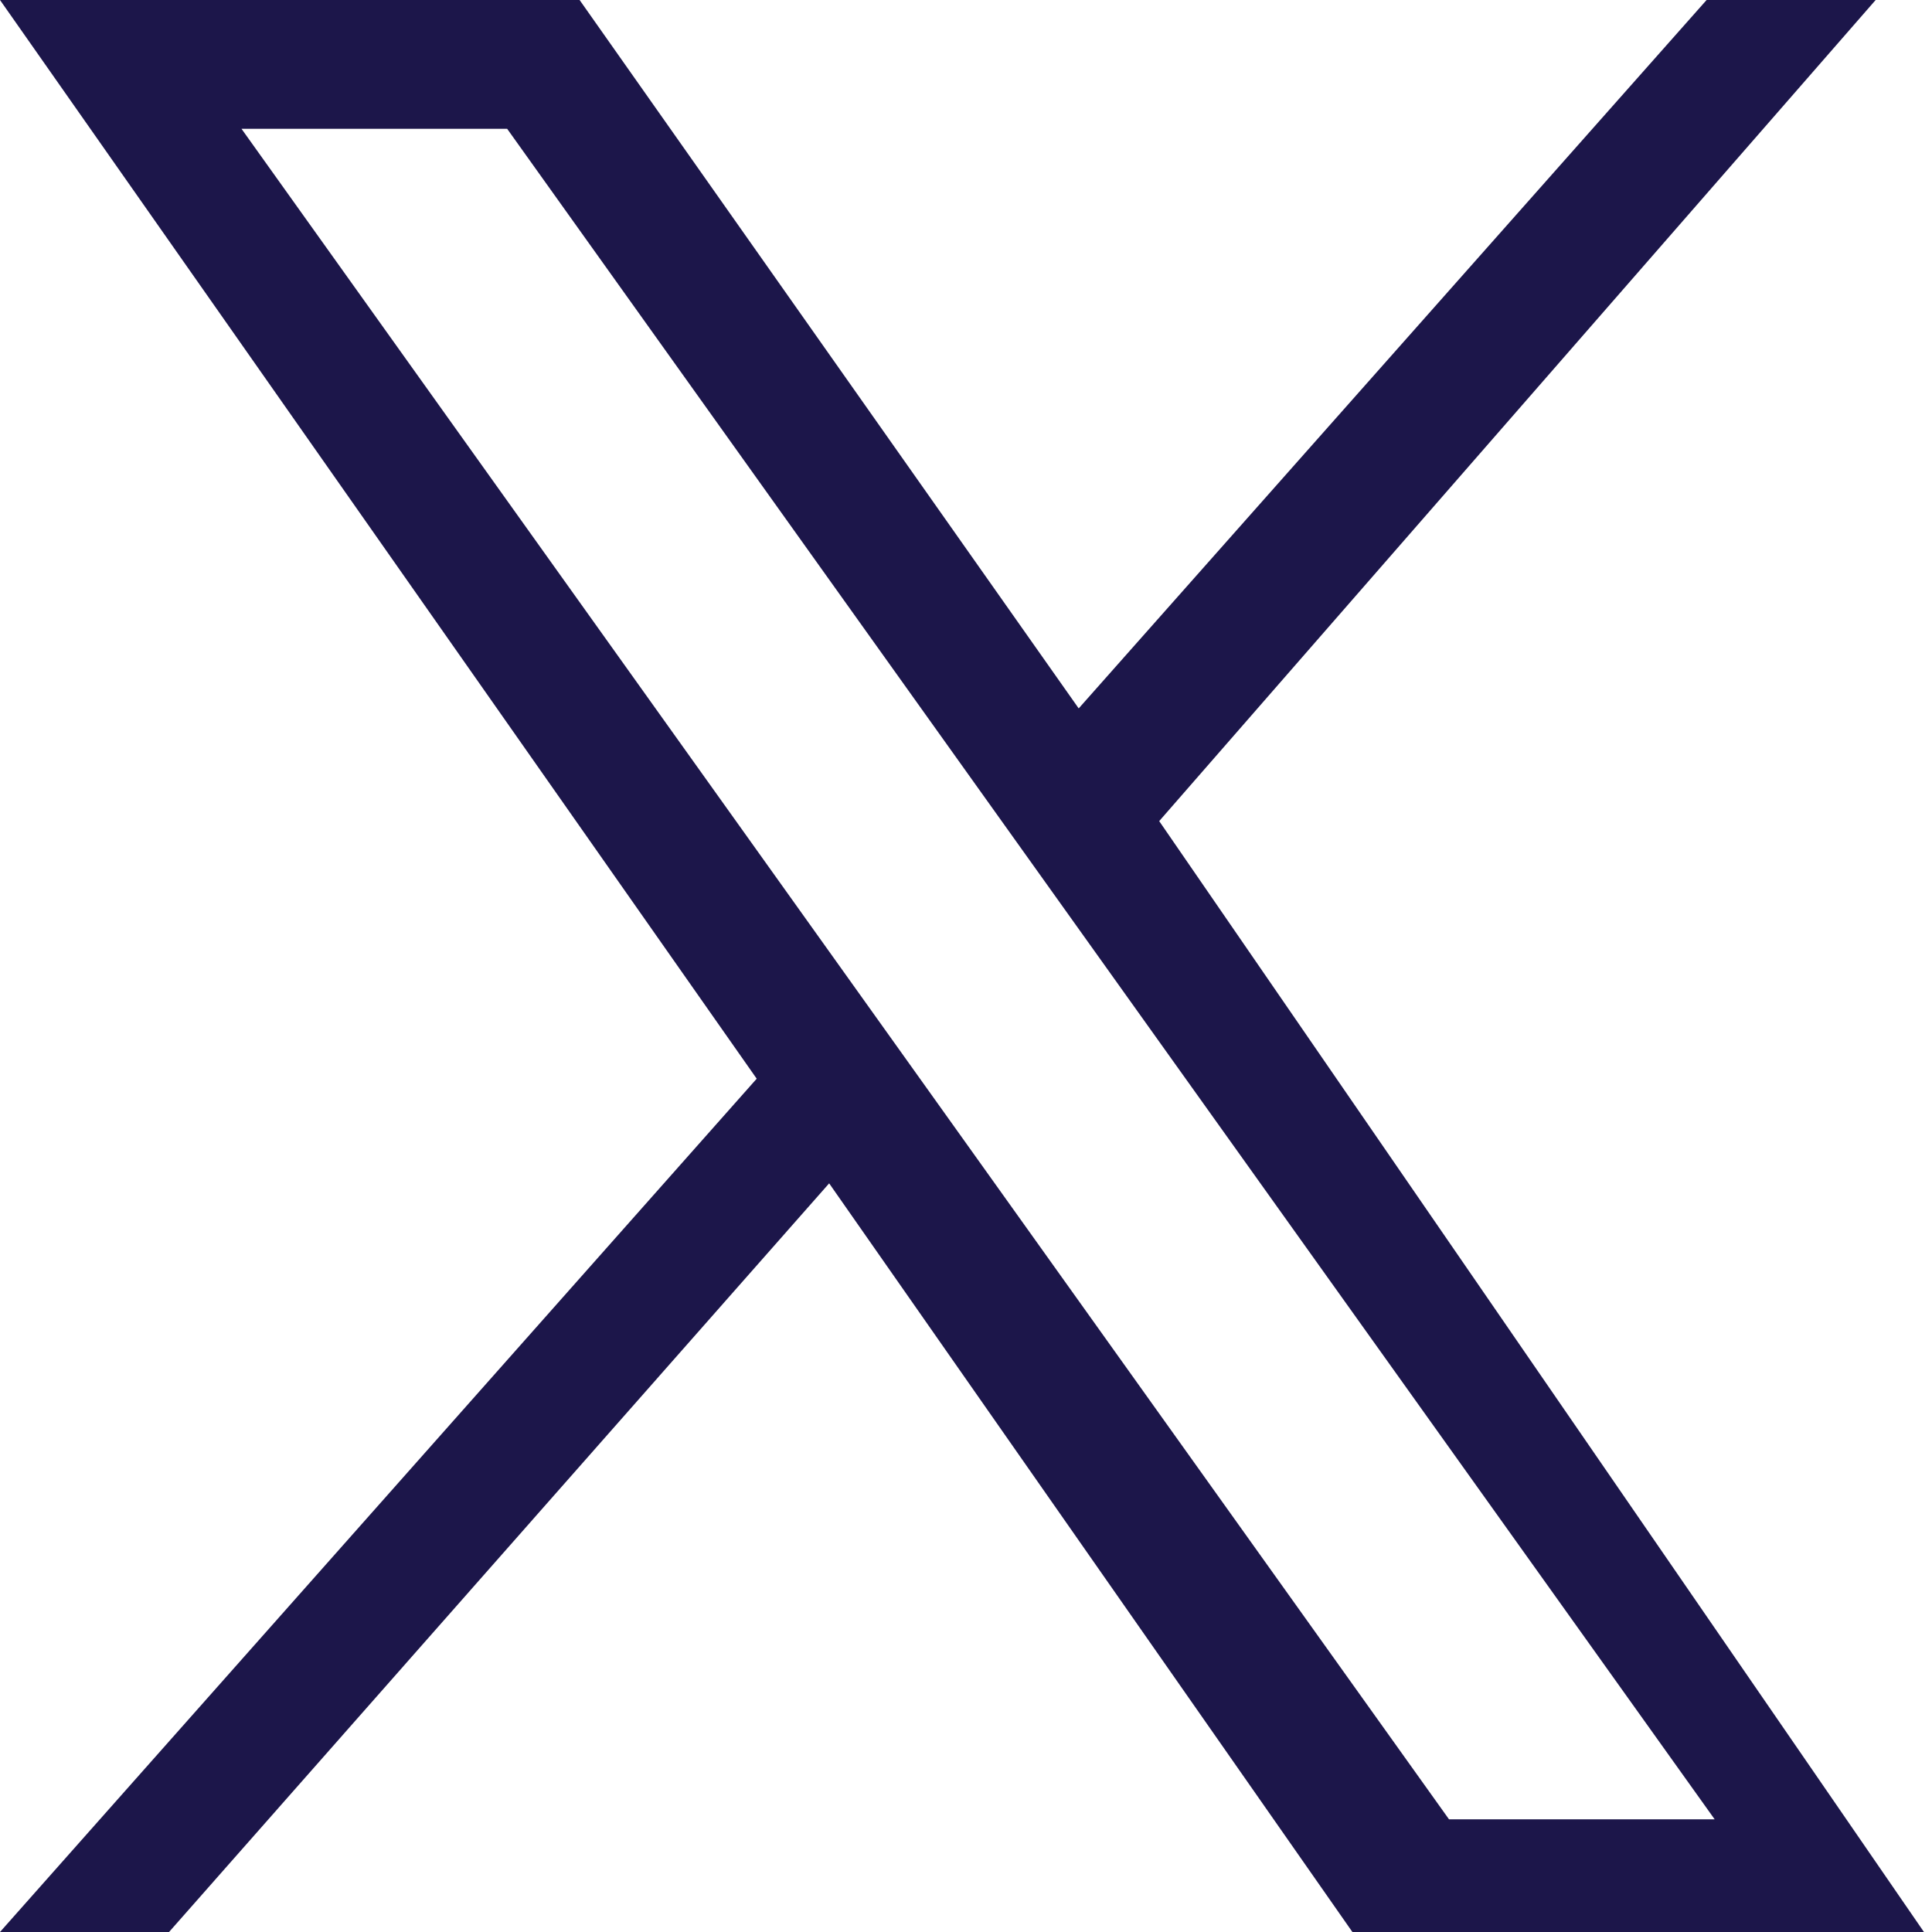
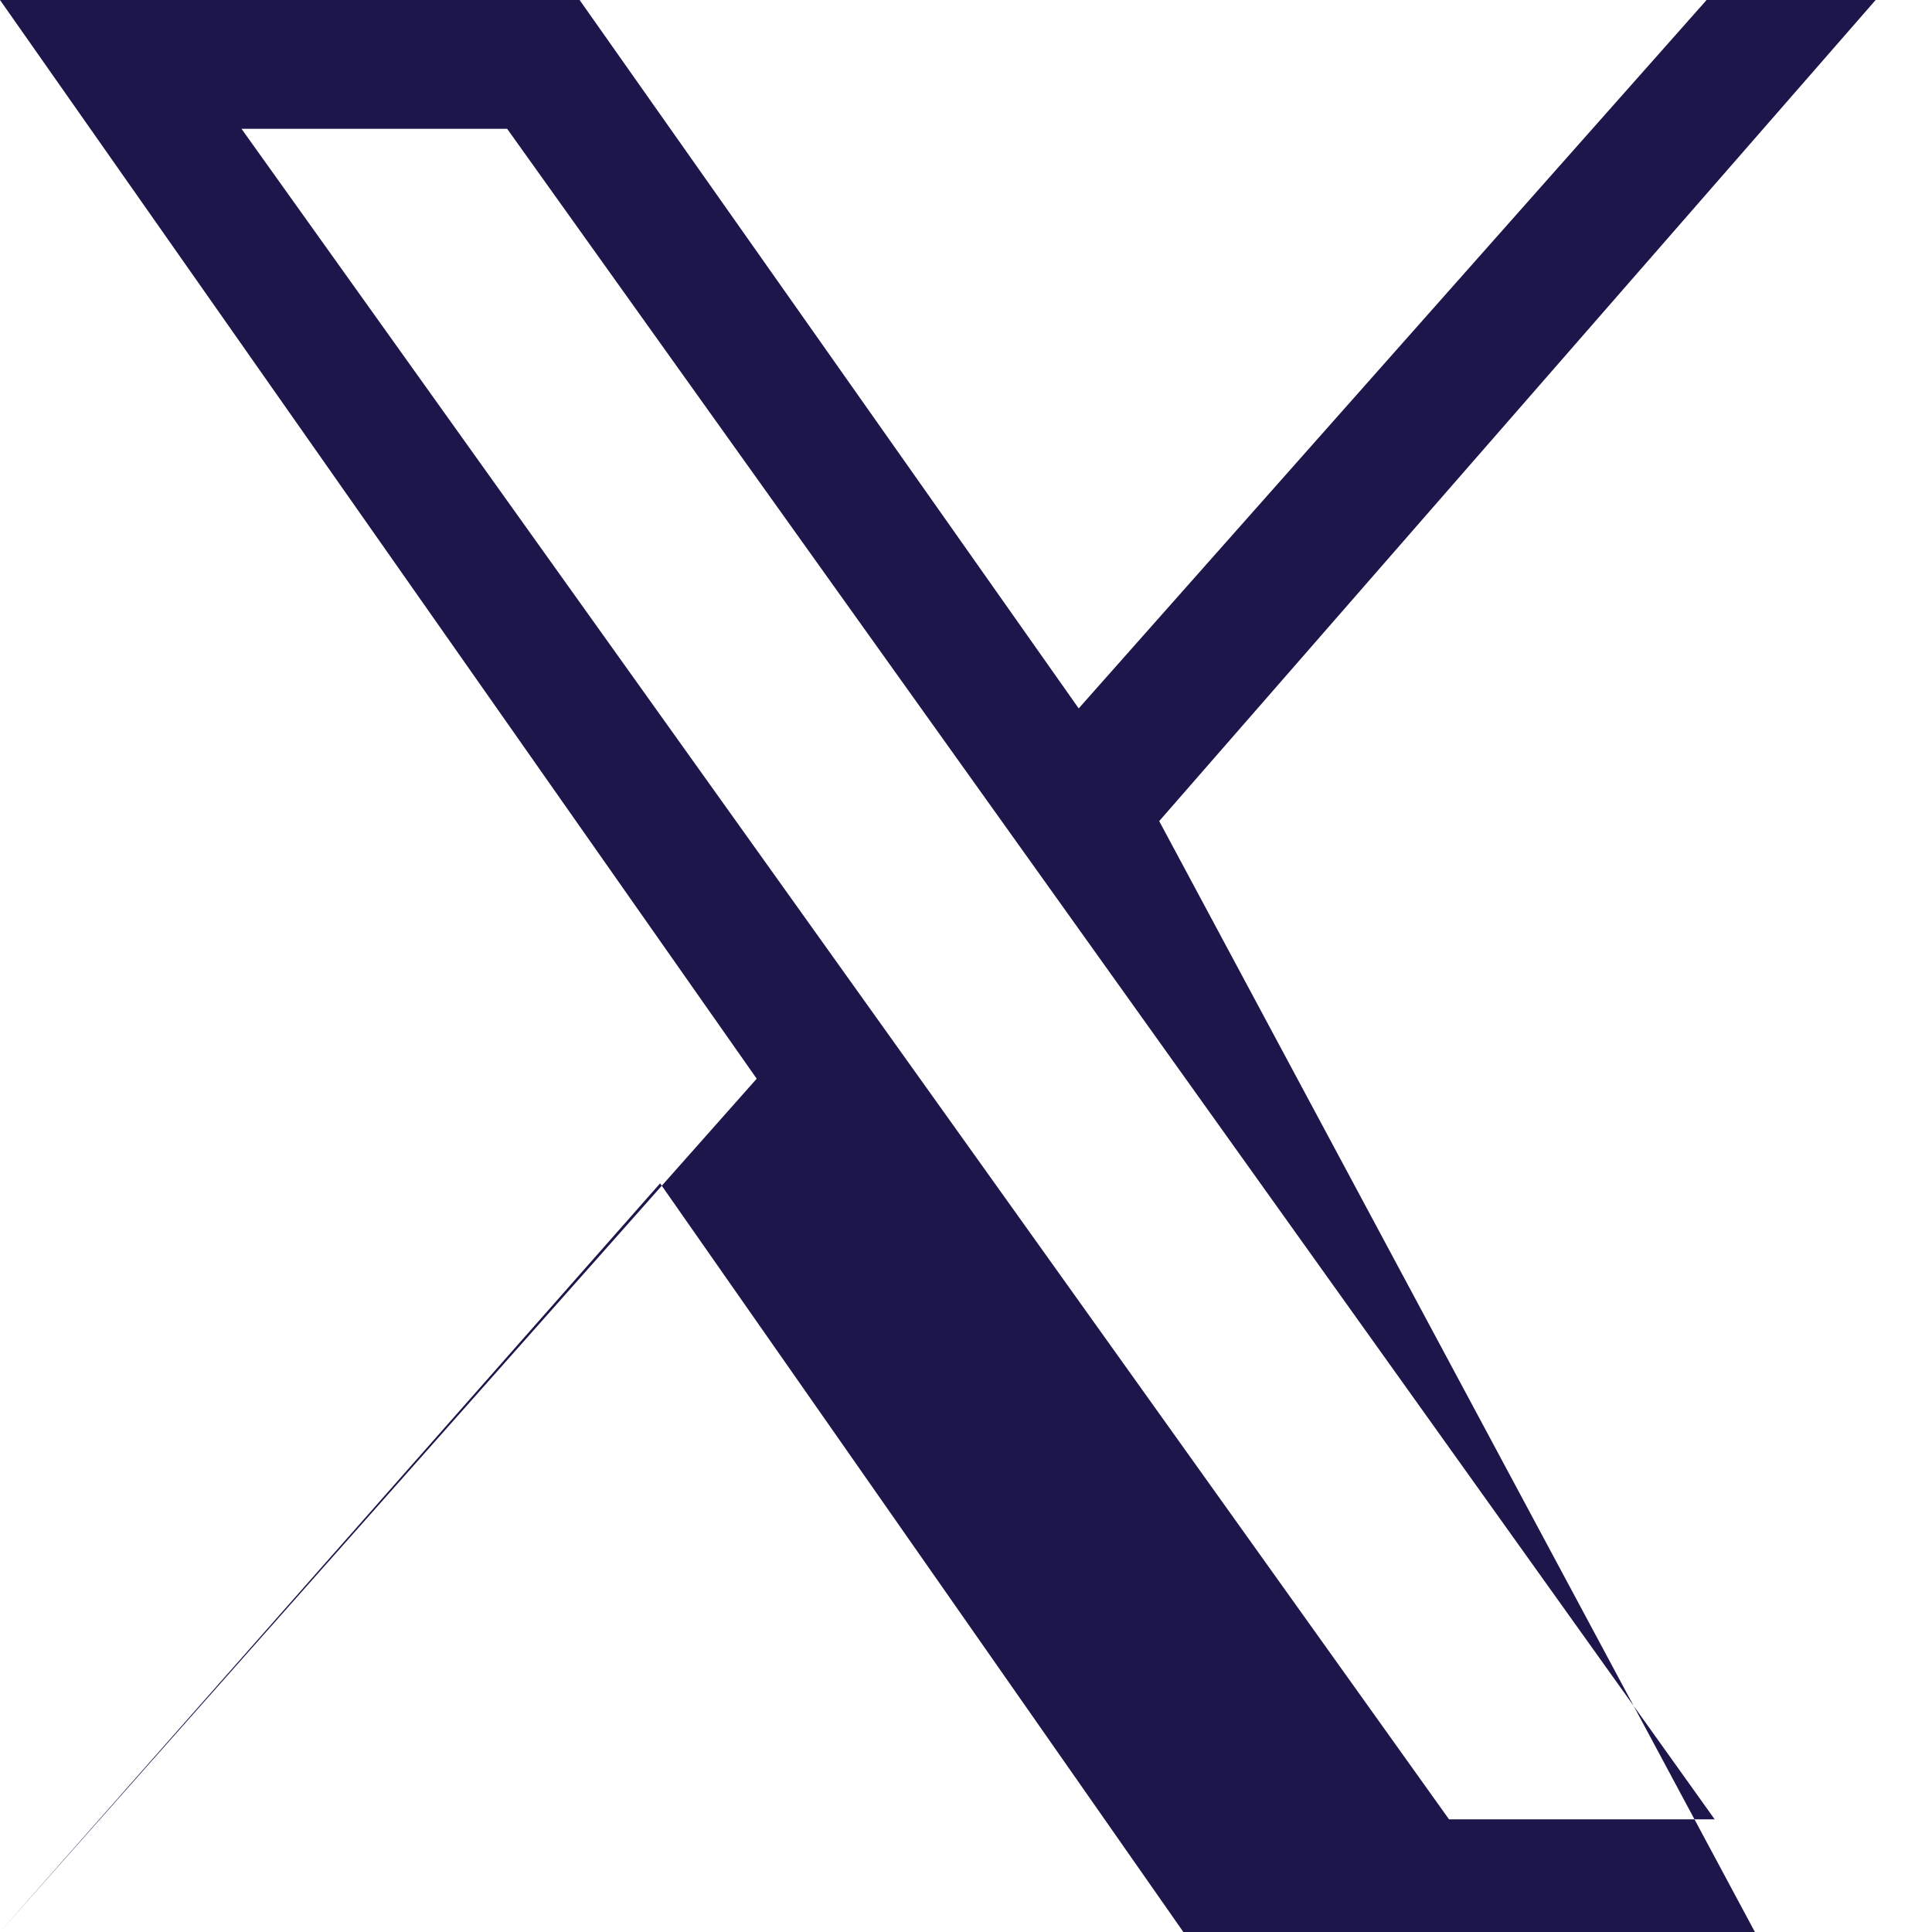
<svg xmlns="http://www.w3.org/2000/svg" id="Layer_1" version="1.1" viewBox="0 0 24 24">
  <defs>
    <style>
      .st0 {
        fill: #1c164a;
      }
    </style>
  </defs>
-   <path class="st0" d="M14.4,10.2L23.3,0h-2.1l-7.8,8.8L7.2,0H0l9.4,13.4L0,24h2.1l8.2-9.3,6.5,9.3h7.1M3,1.6h3.3l15,21h-3.3" />
+   <path class="st0" d="M14.4,10.2L23.3,0h-2.1l-7.8,8.8L7.2,0H0l9.4,13.4L0,24l8.2-9.3,6.5,9.3h7.1M3,1.6h3.3l15,21h-3.3" />
</svg>